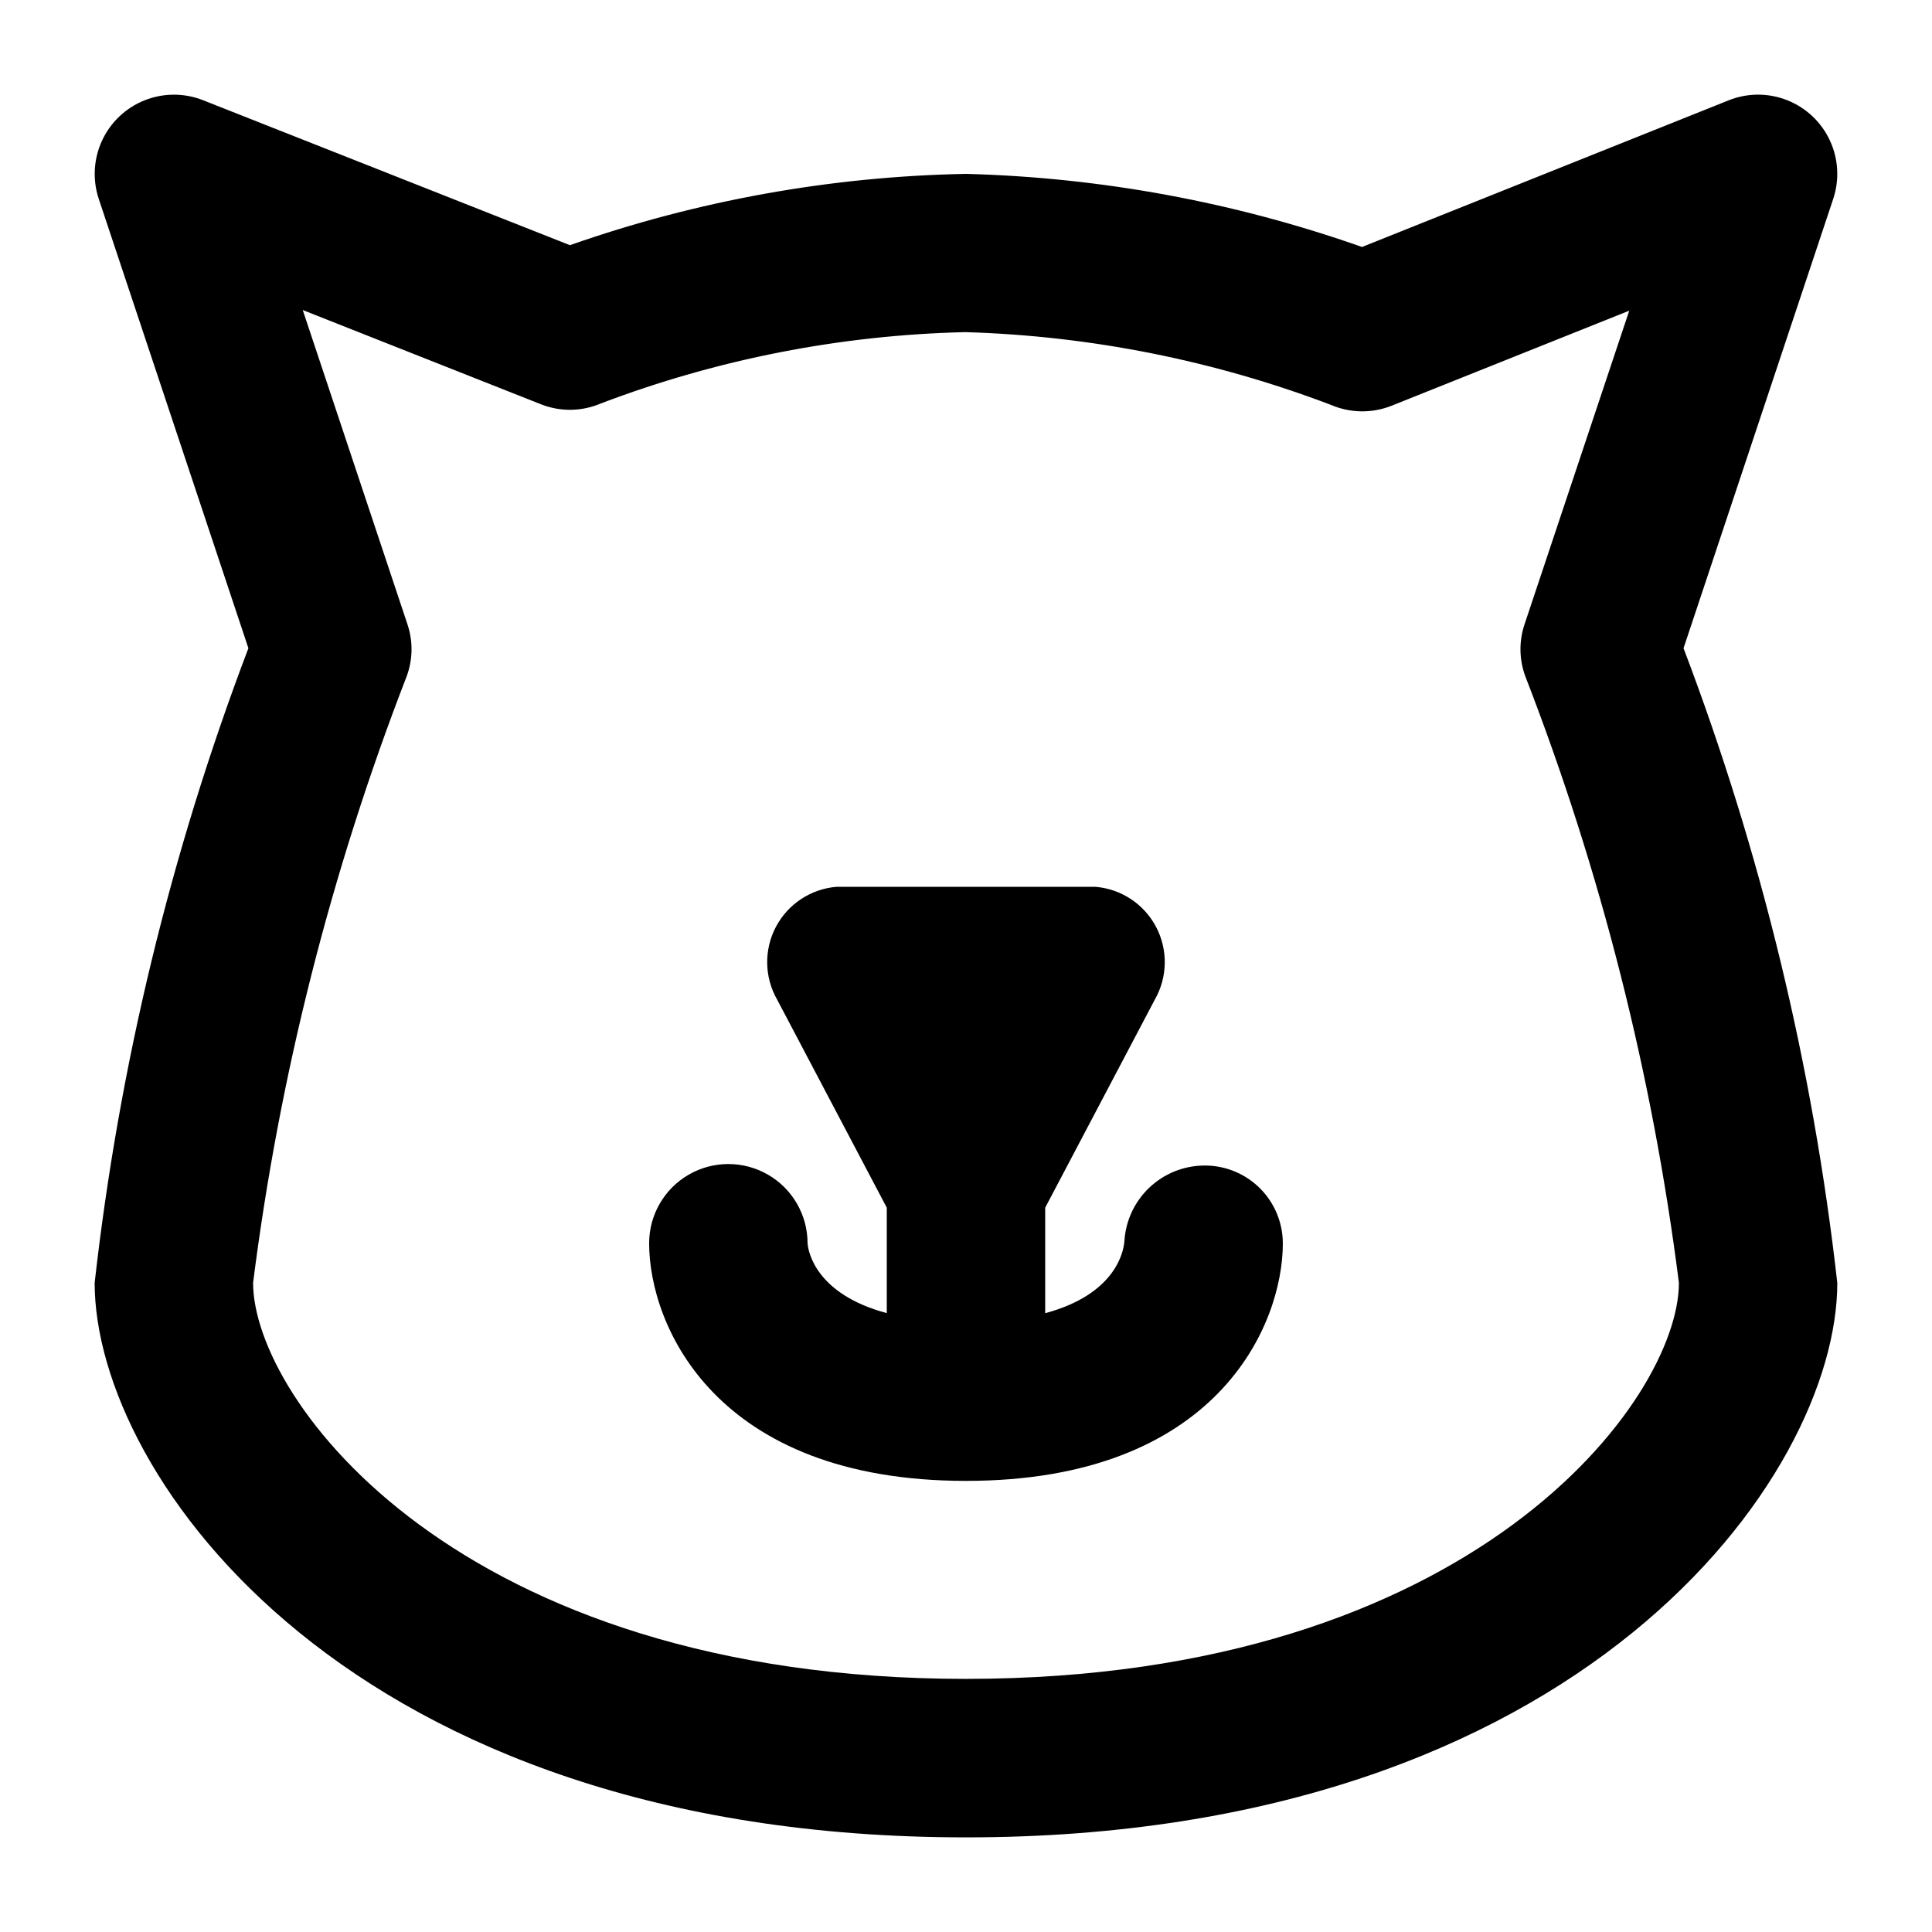
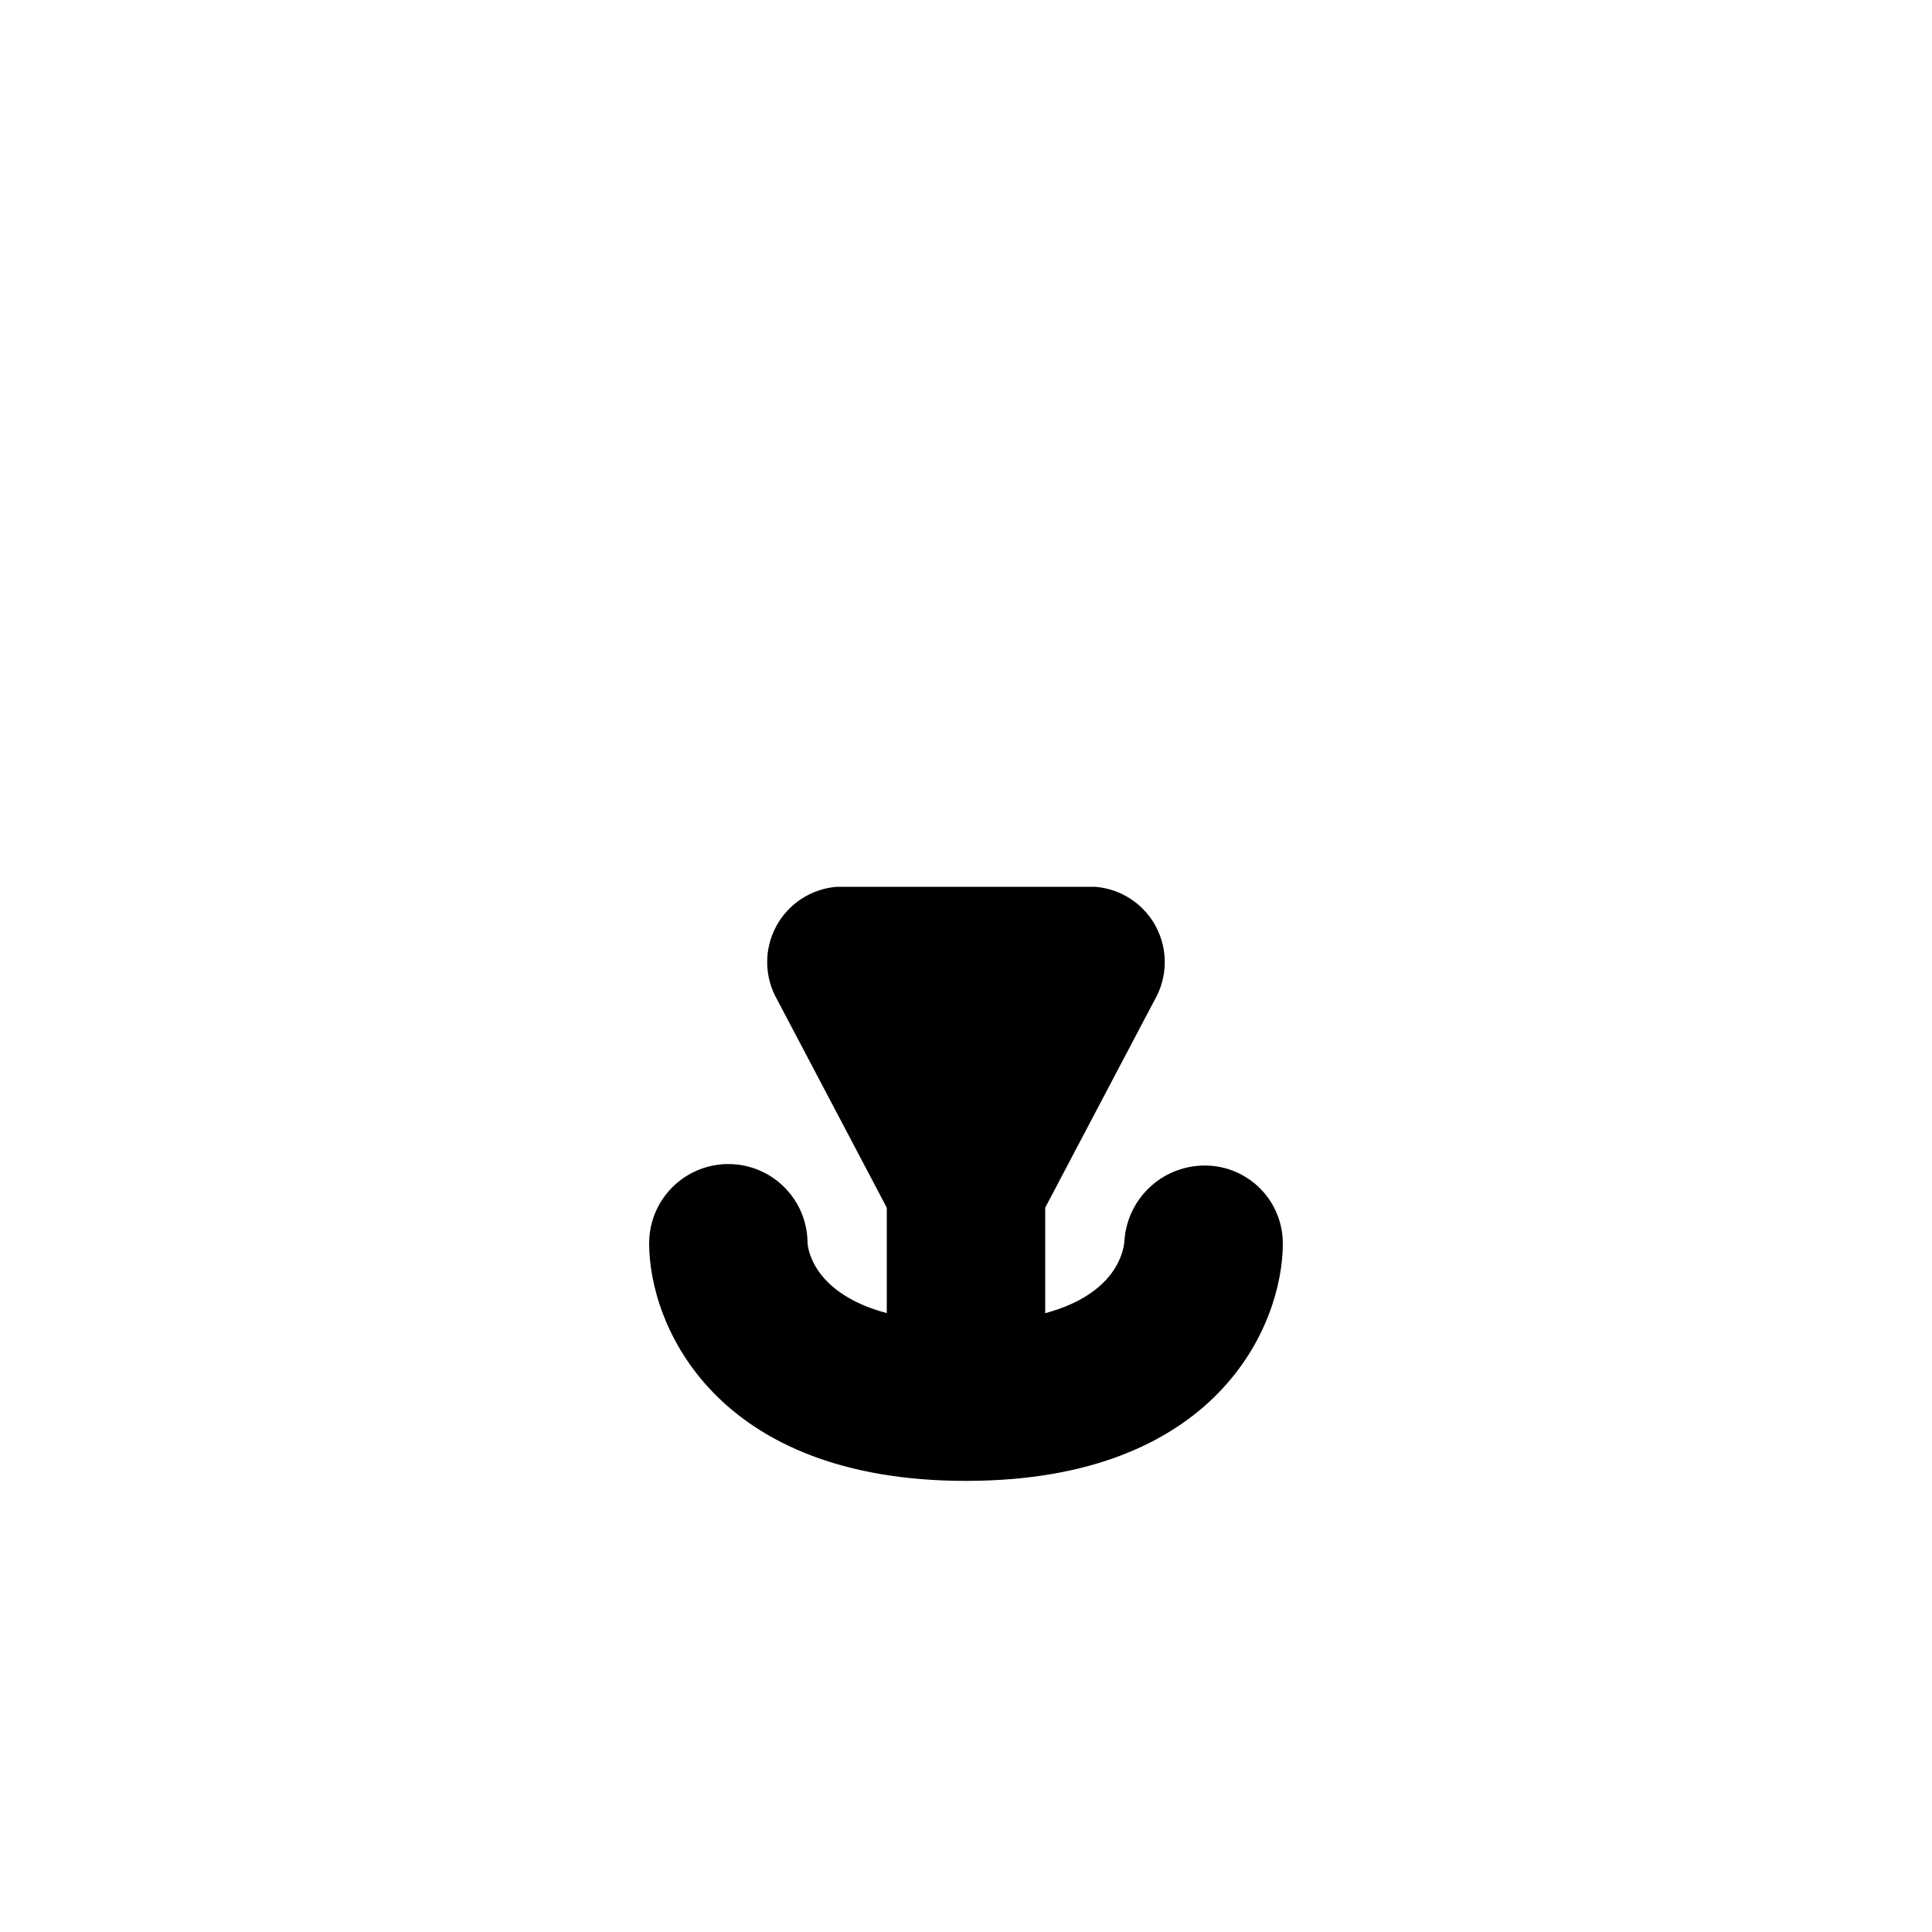
<svg xmlns="http://www.w3.org/2000/svg" fill="#000000" width="800px" height="800px" version="1.1" viewBox="144 144 512 512">
  <g>
-     <path d="m629.82 196.71c1.695-5.086 1.379-10.633-0.887-15.492-2.262-4.863-6.301-8.676-11.285-10.652-4.984-1.98-10.535-1.977-15.516 0.012l-97.176 38.875c-33.762-11.895-69.176-18.43-104.96-19.375-35.77 0.676-71.203 7.051-104.96 18.895l-97.234-38.418c-4.981-1.965-10.523-1.953-15.496 0.031-4.973 1.988-9 5.797-11.254 10.656-2.254 4.856-2.57 10.391-0.879 15.469l39.656 119.07c-20.574 54.137-34.262 110.64-40.746 168.19 0 51.242 67.742 146.95 230.91 146.95s230.91-95.703 230.91-146.95h-0.004c-6.484-57.547-20.172-114.05-40.746-168.19zm-229.82 392.21c-134.56 0-188.93-74.059-188.93-104.96 6.984-55.031 20.652-109.01 40.703-160.73 1.645-4.453 1.715-9.336 0.188-13.832l-27.73-83.234 63.082 24.957c5.129 2.043 10.859 1.969 15.934-0.207 30.883-11.738 63.535-18.125 96.562-18.895 33.18 0.98 65.961 7.508 96.984 19.312 5.098 2.172 10.848 2.242 15.996 0.191l62.977-25.191-27.73 83.066c-1.523 4.496-1.457 9.379 0.188 13.832 20.051 51.727 33.719 105.7 40.703 160.73 0 30.902-54.367 104.96-188.93 104.96z" />
    <path d="m463.62 452.88h-0.648c-5.379 0.074-10.527 2.176-14.422 5.887-3.891 3.707-6.238 8.75-6.57 14.117-0.188 2.793-2.309 14.105-20.992 19.125v-27.961l29.031-55.105c3.414-5.949 3.547-13.234 0.352-19.305-3.195-6.07-9.277-10.082-16.117-10.629h-68.52c-6.836 0.547-12.918 4.559-16.117 10.629-3.195 6.07-3.062 13.355 0.352 19.305l29.035 55.105v27.941c-18.703-4.996-20.824-16.184-20.992-18.516 0-7.5-4.004-14.434-10.496-18.18-6.496-3.75-14.5-3.75-20.992 0-6.496 3.746-10.496 10.68-10.496 18.18 0 21.789 17.551 62.977 83.969 62.977s83.969-41.188 83.969-62.977h-0.004c-0.016-5.414-2.152-10.605-5.957-14.457-3.805-3.852-8.969-6.055-14.383-6.137z" />
  </g>
</svg>